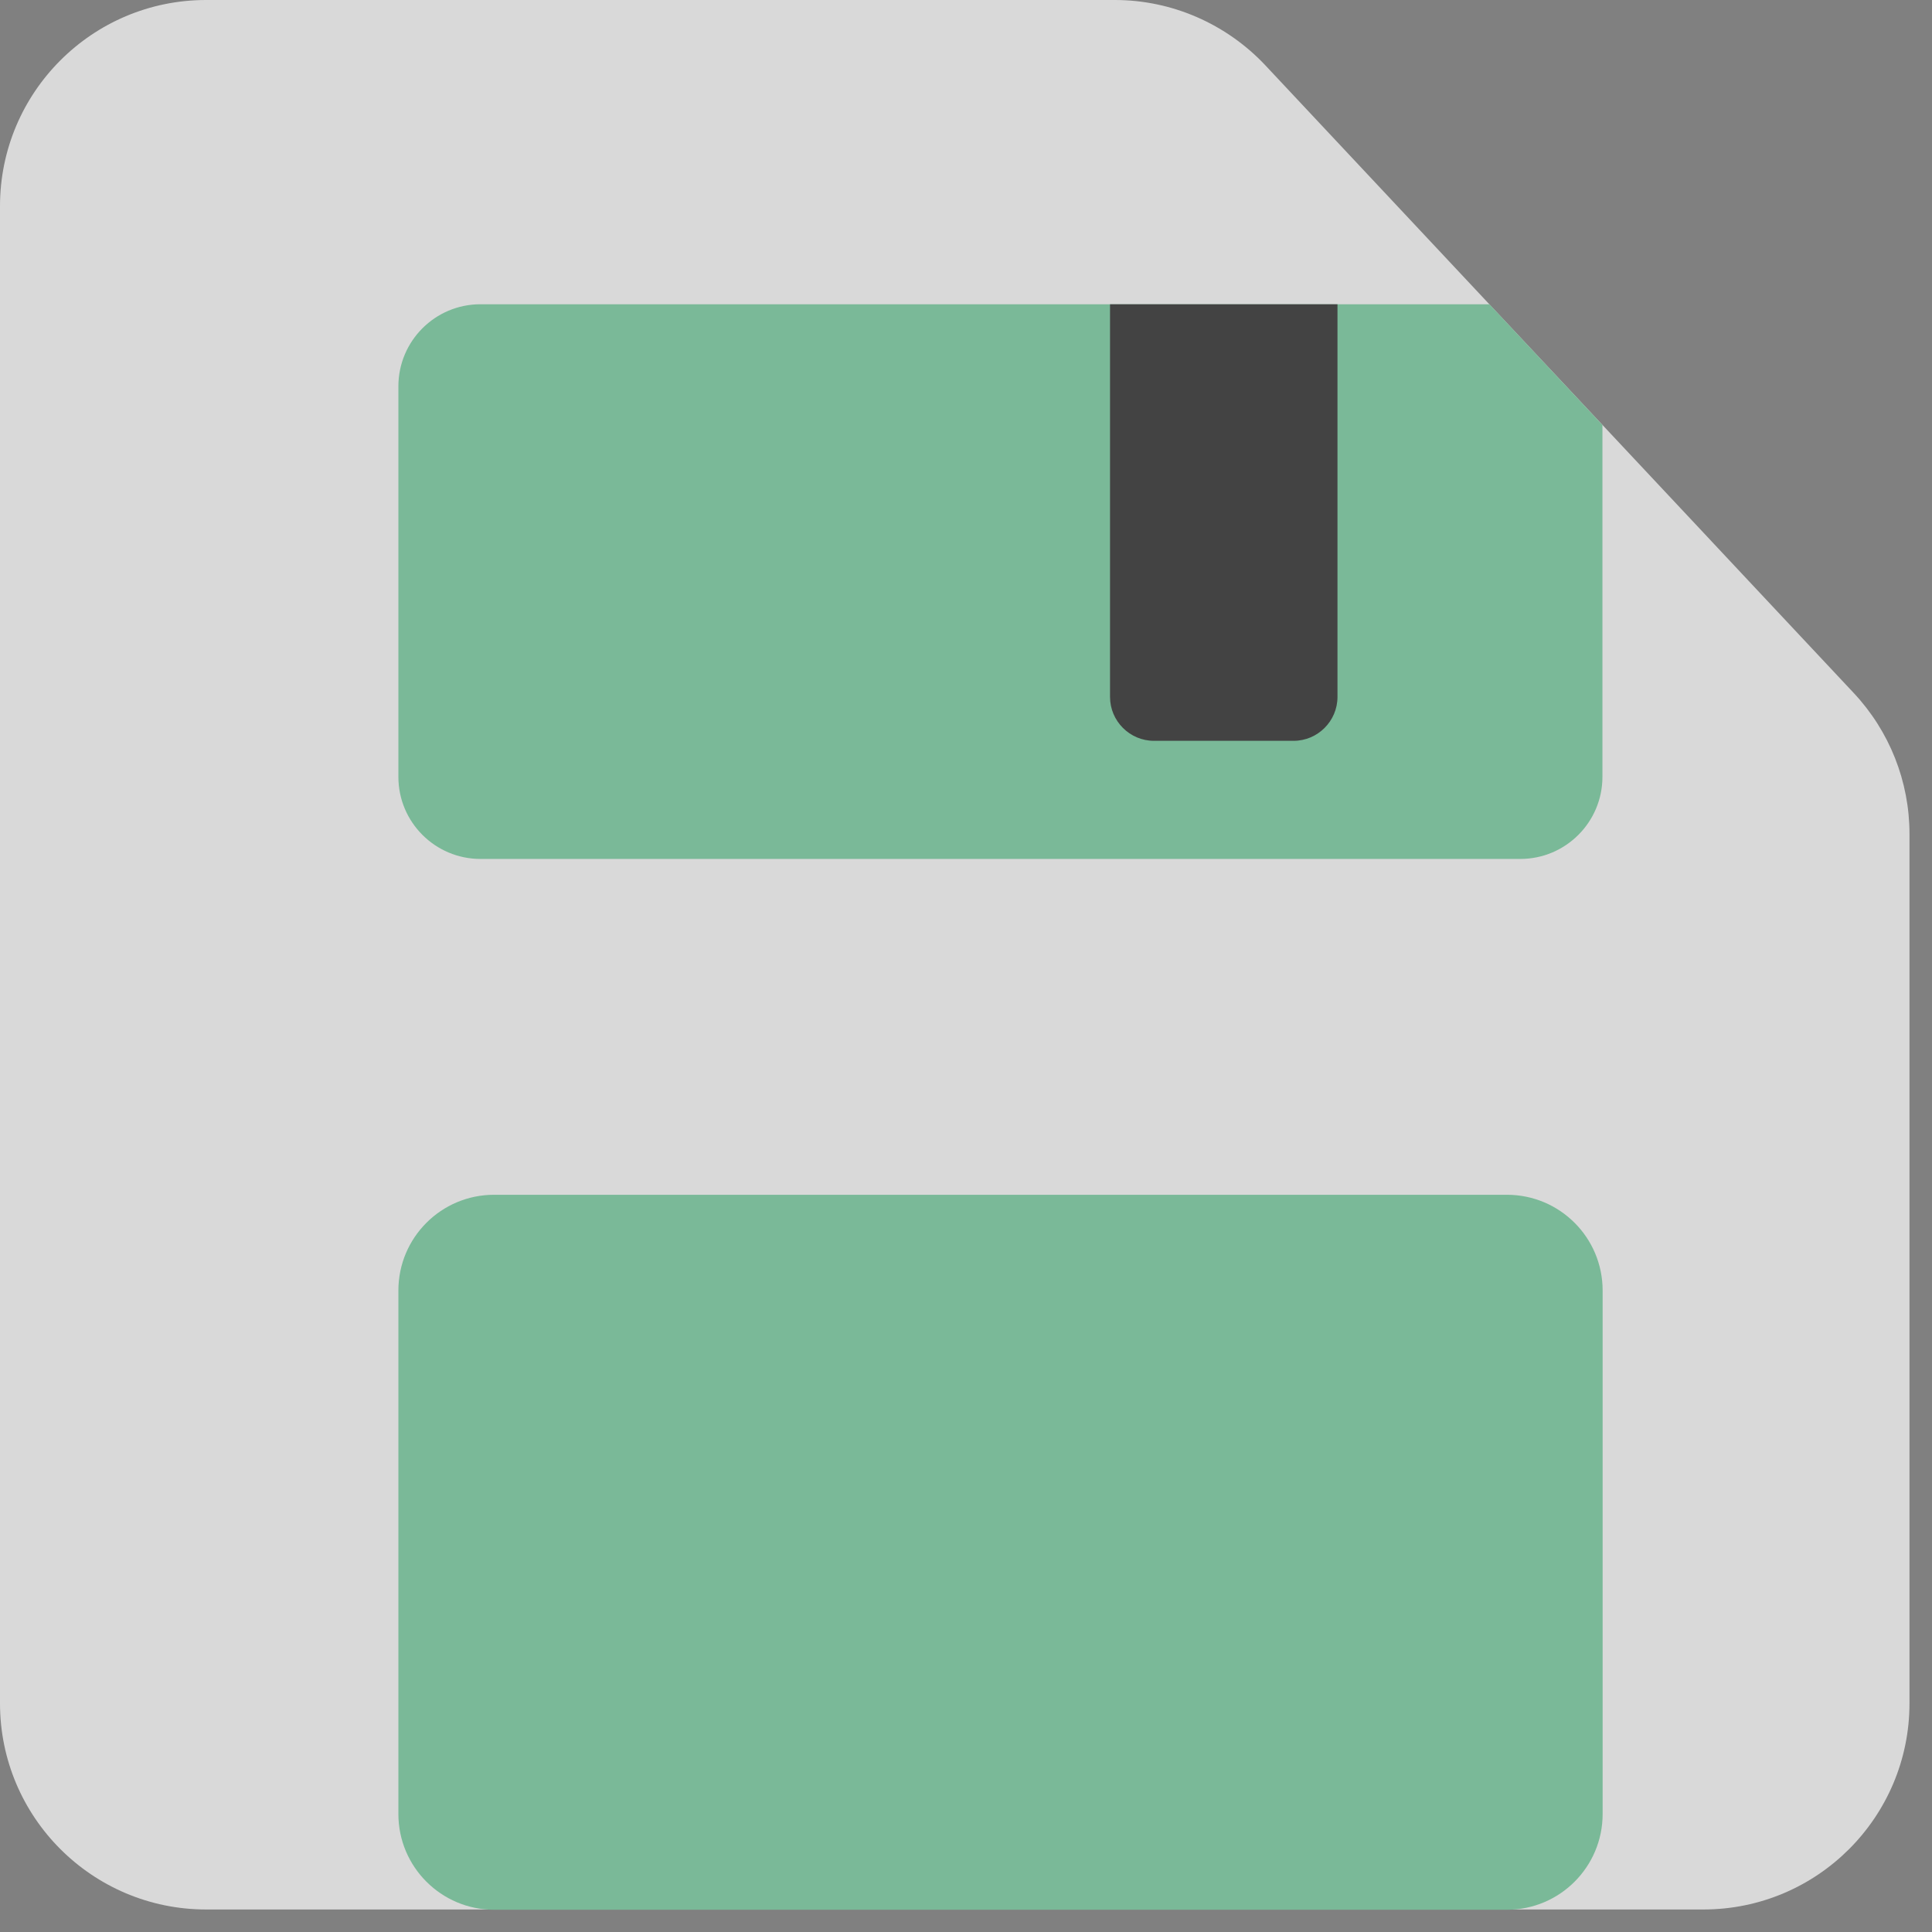
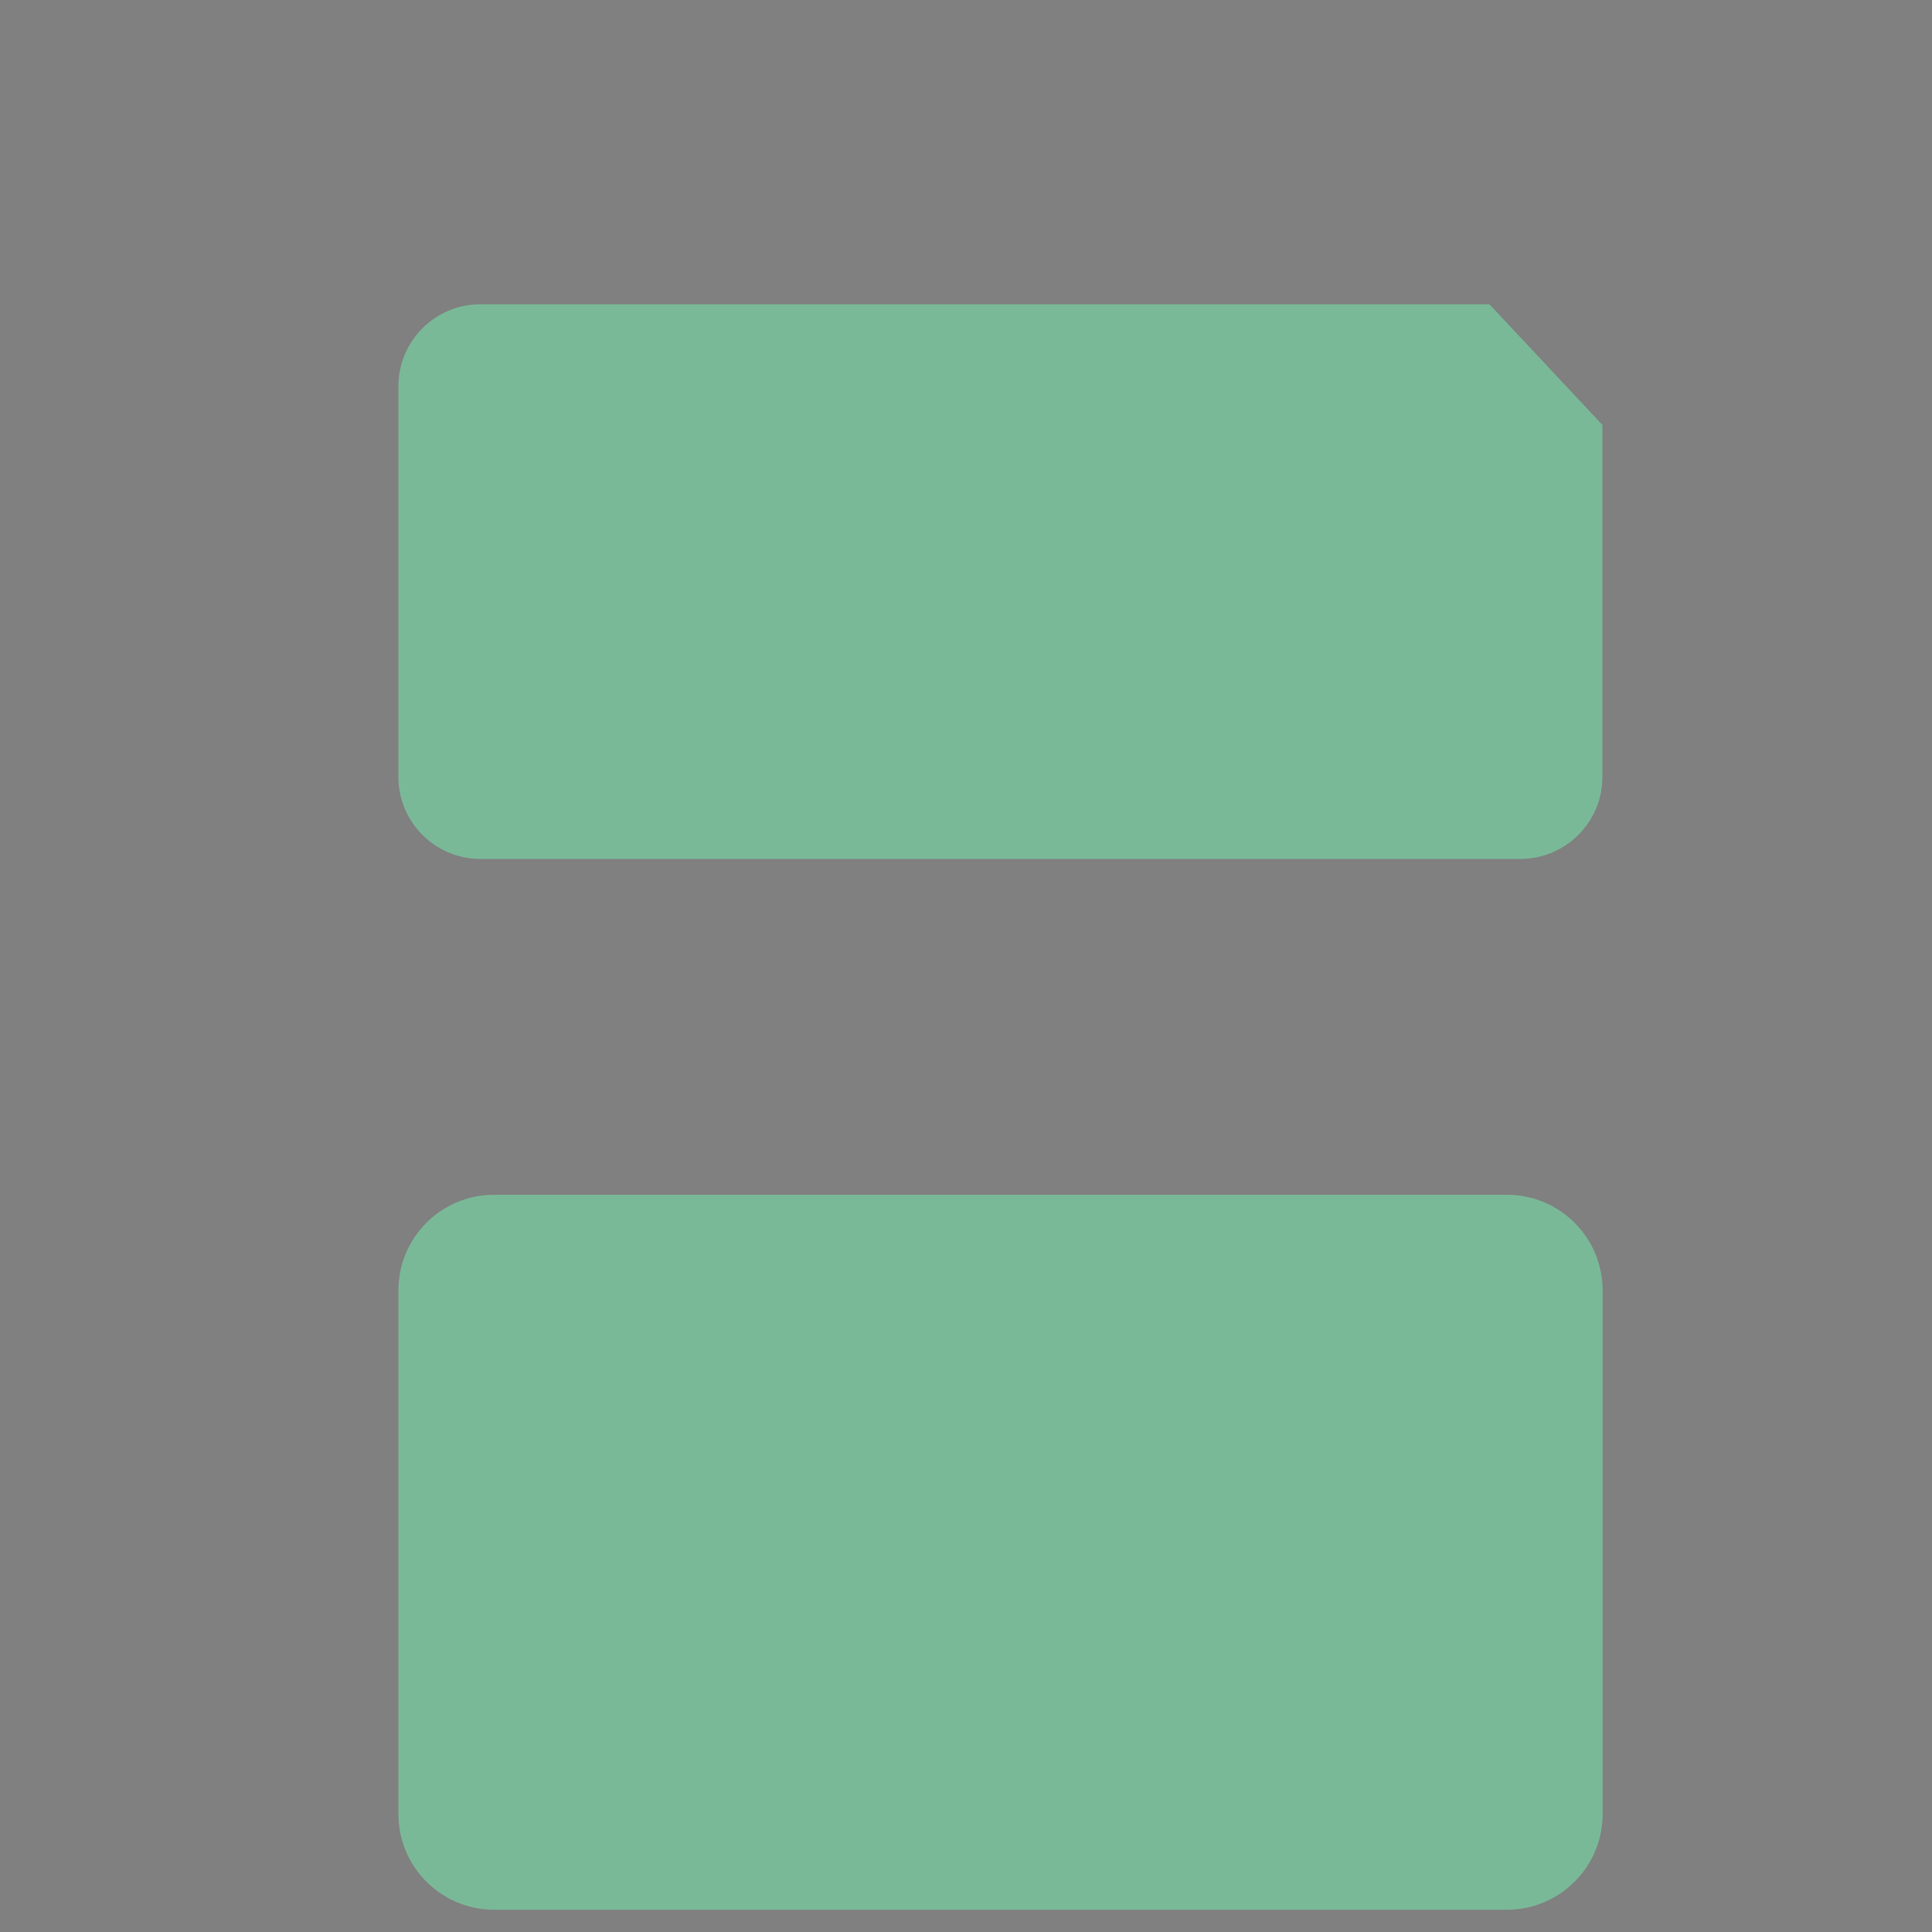
<svg xmlns="http://www.w3.org/2000/svg" width="29" height="29" viewBox="0 0 29 29" fill="none">
  <rect x="0" y="0" width="29" height="29" fill="#808080" stroke="none" />
  <g id="Layer 23" opacity="0.7">
-     <path id="Vector" d="M27.828 10.405L18.992 0.979C18.405 0.356 17.588 0 16.735 0H3.094C1.384 0 0 1.387 0 3.094V25.568C0 27.278 1.387 28.662 3.094 28.662H25.568C27.278 28.662 28.662 27.275 28.662 25.568V12.517C28.662 11.73 28.362 10.975 27.825 10.402L27.828 10.405Z" fill="white" />
    <path id="Vector_2" d="M22.619 17.934H7.417C6.623 17.934 5.98 18.577 5.98 19.371V27.229C5.98 28.022 6.623 28.666 7.417 28.666H22.619C23.413 28.666 24.056 28.022 24.056 27.229V19.371C24.056 18.577 23.413 17.934 22.619 17.934Z" fill="#77D1A2" />
    <path id="Vector_3" d="M22.356 4.567H7.212C6.53 4.567 5.98 5.12 5.98 5.799V11.661C5.98 12.343 6.534 12.893 7.212 12.893H22.82C23.502 12.893 24.053 12.339 24.053 11.661V6.379L22.356 4.567Z" fill="#77D1A2" />
-     <path id="Vector_4" d="M16.662 4.567H20.076V10.461C20.076 10.824 19.779 11.12 19.417 11.12H17.321C16.959 11.12 16.662 10.824 16.662 10.461V4.567Z" fill="#292929" />
  </g>
</svg>